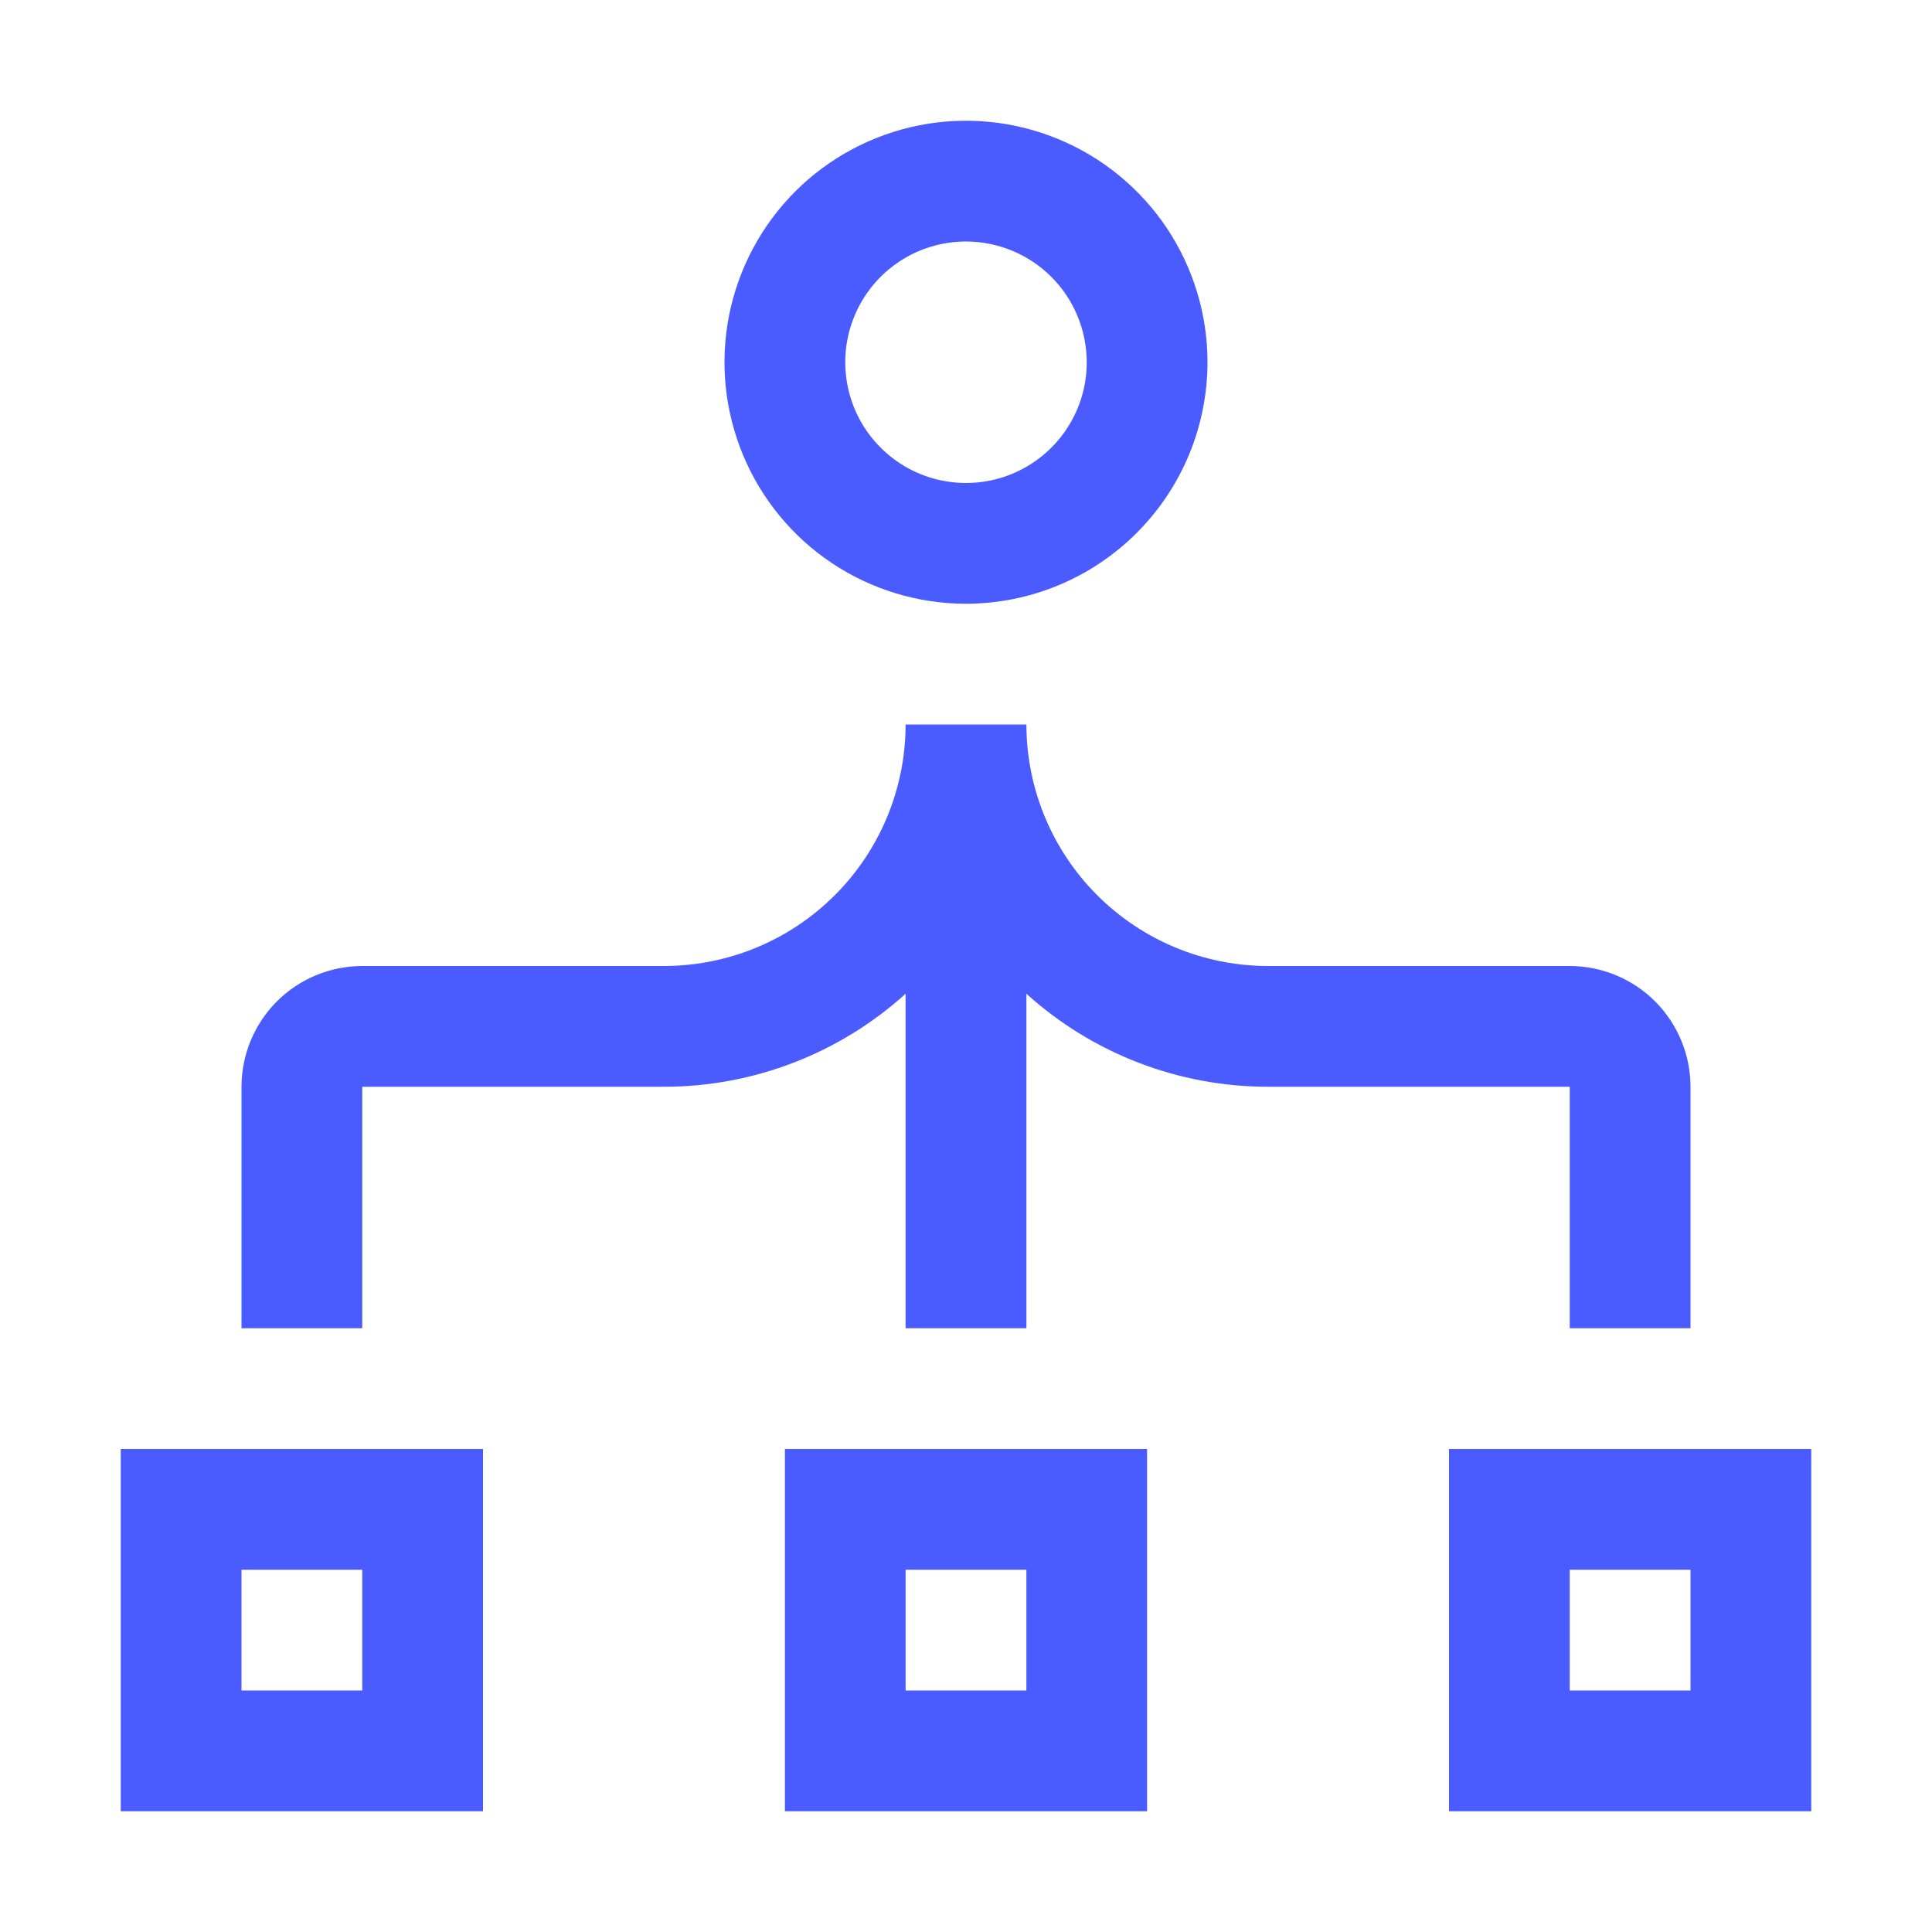
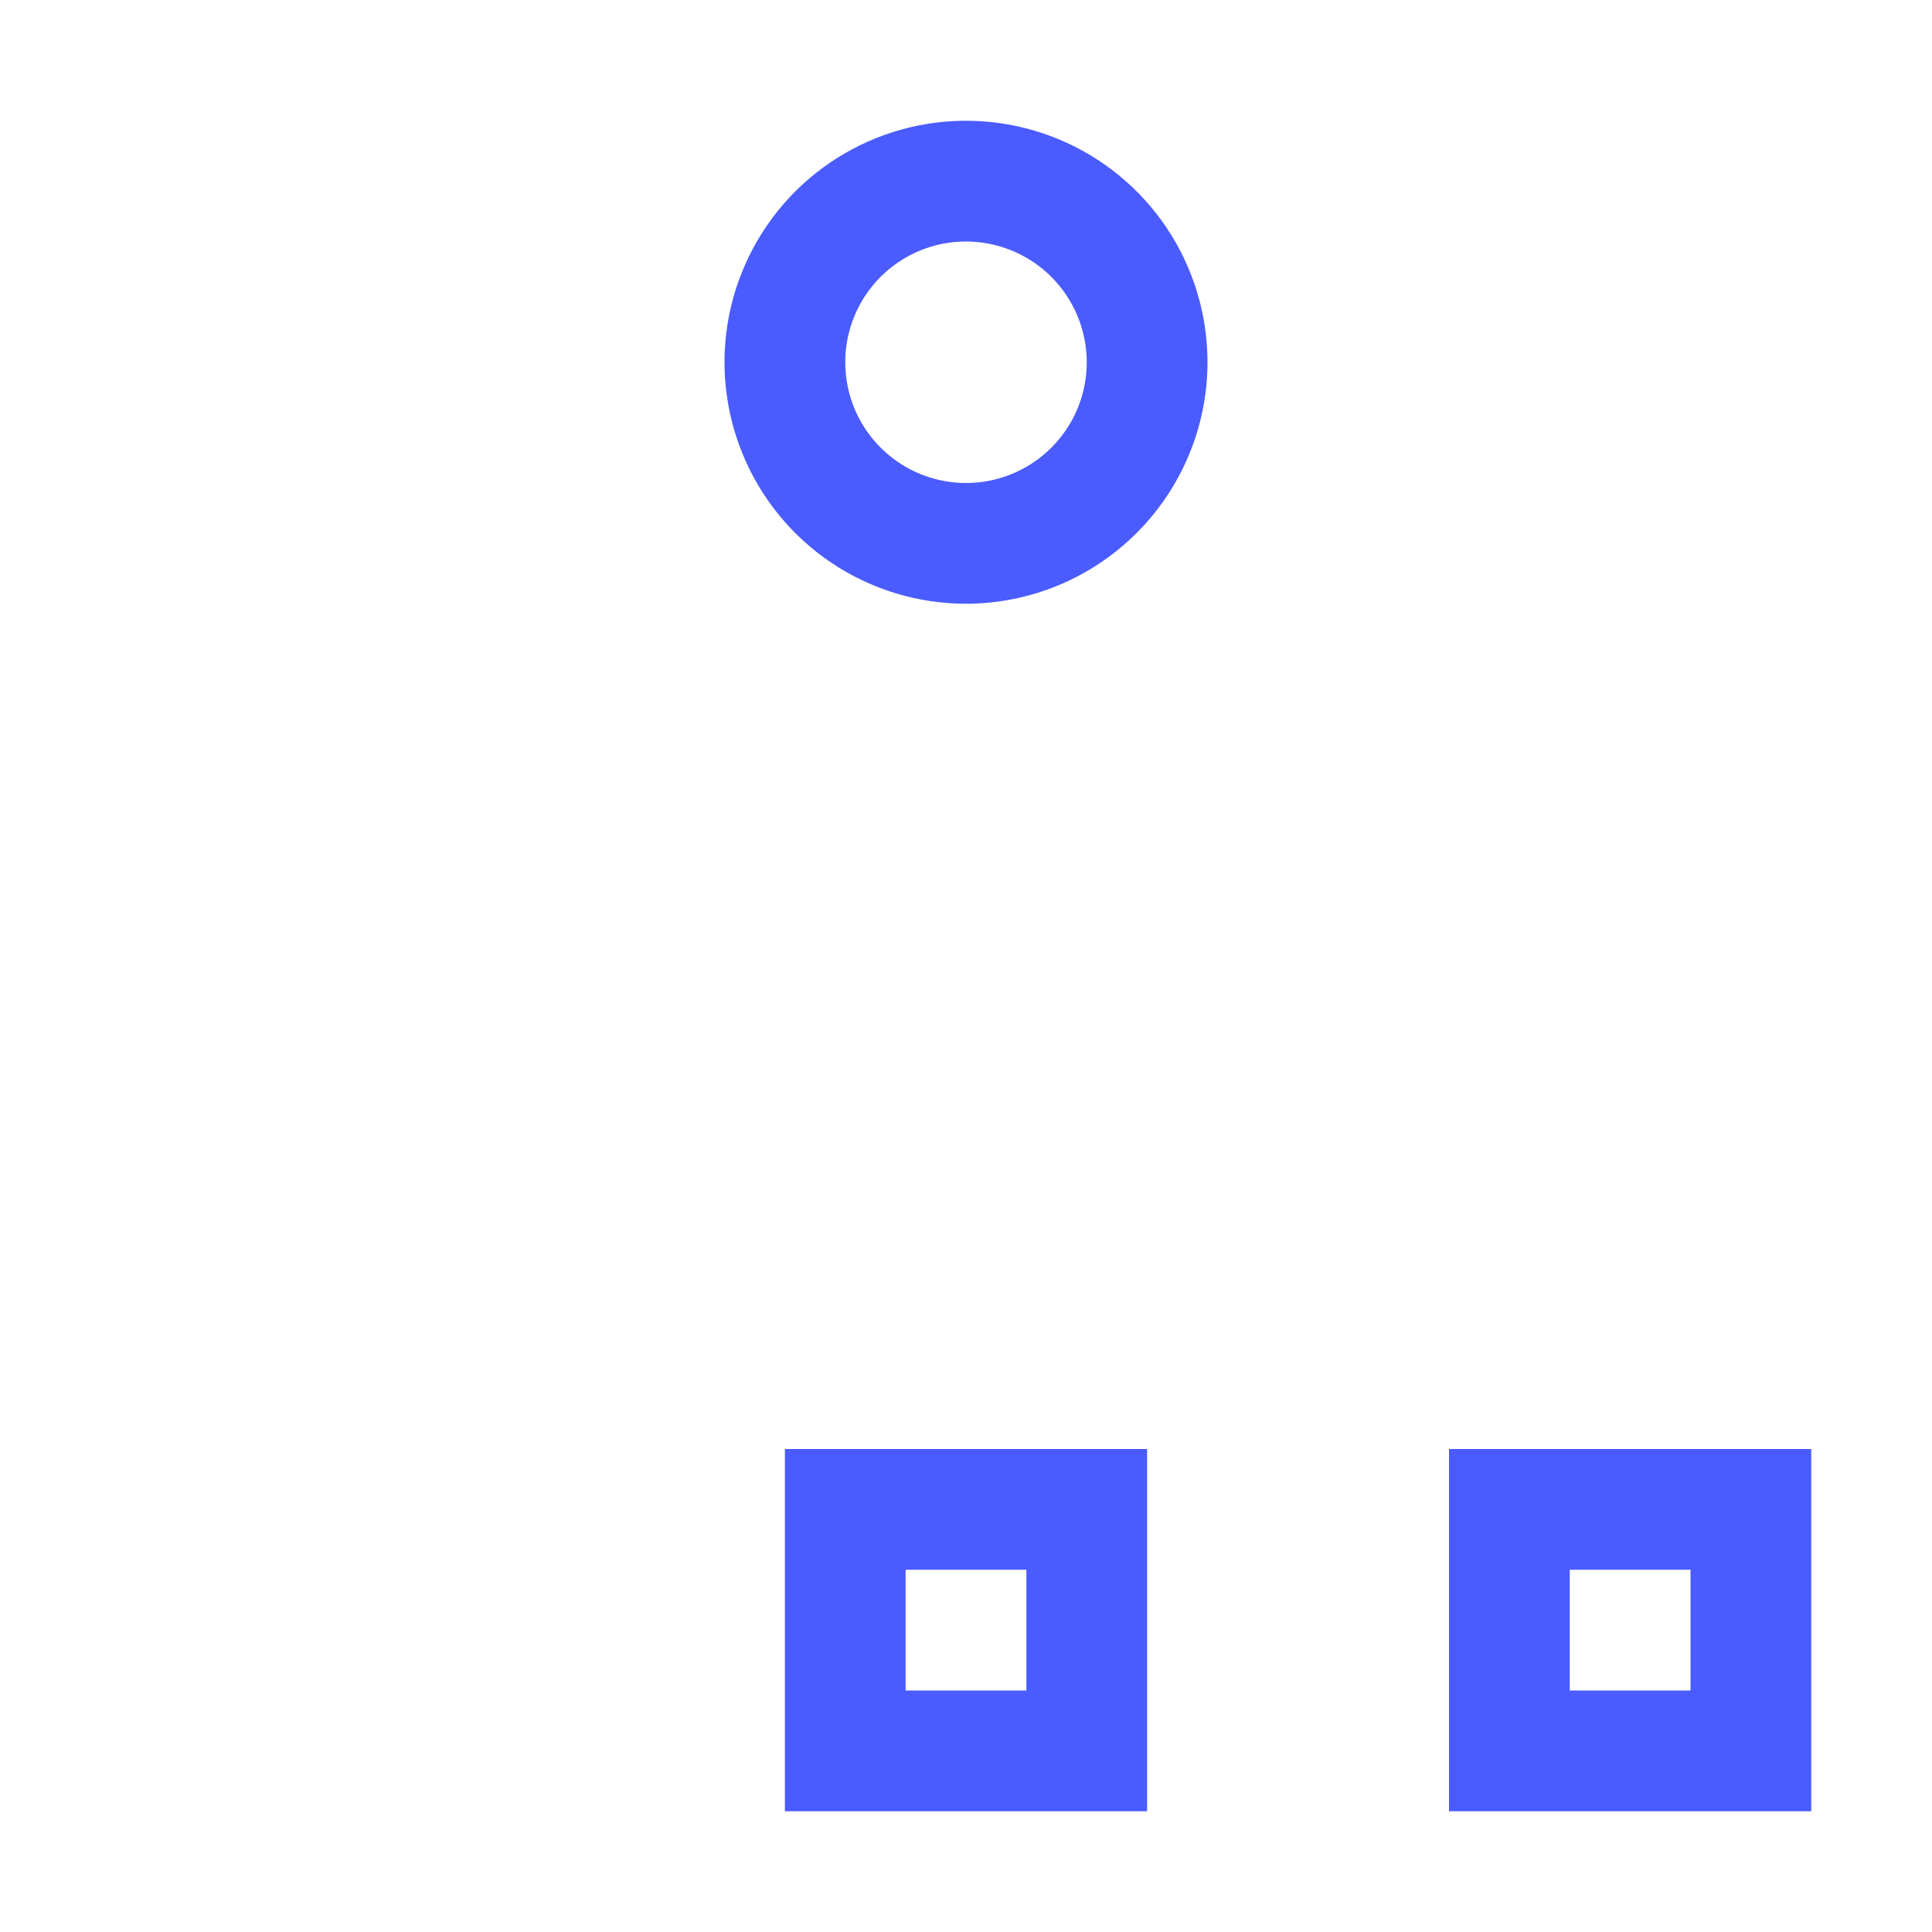
<svg xmlns="http://www.w3.org/2000/svg" width="38" height="38" viewBox="0 0 38 38" fill="none">
  <g clip-path="url(#clip0_336_1339)">
-     <path d="M9.5 35.625H2.375V28.5H9.5V35.625ZM4.75 33.25H7.125V30.875H4.75V33.25Z" fill="#4A5CFF" />
    <path d="M22.562 35.625H15.438V28.5H22.562V35.625ZM17.812 33.25H20.188V30.875H17.812V33.25Z" fill="#4A5CFF" />
    <path d="M35.625 35.625H28.5V28.5H35.625V35.625ZM30.875 33.25H33.25V30.875H30.875V33.25Z" fill="#4A5CFF" />
    <path d="M19 11.875C18.061 11.875 17.142 11.596 16.361 11.075C15.58 10.553 14.971 9.811 14.612 8.943C14.252 8.075 14.158 7.12 14.341 6.198C14.525 5.277 14.977 4.431 15.641 3.766C16.305 3.102 17.152 2.65 18.073 2.466C18.995 2.283 19.95 2.377 20.818 2.737C21.686 3.096 22.427 3.705 22.95 4.486C23.471 5.267 23.75 6.186 23.75 7.125C23.749 8.384 23.248 9.592 22.357 10.482C21.467 11.373 20.259 11.874 19 11.875ZM19 4.75C18.53 4.75 18.071 4.889 17.68 5.15C17.29 5.411 16.985 5.782 16.806 6.216C16.626 6.65 16.579 7.128 16.671 7.588C16.762 8.049 16.988 8.472 17.321 8.804C17.653 9.137 18.076 9.363 18.537 9.454C18.997 9.546 19.475 9.499 19.909 9.319C20.343 9.139 20.714 8.835 20.975 8.444C21.236 8.054 21.375 7.595 21.375 7.125C21.374 6.495 21.124 5.892 20.679 5.446C20.233 5.001 19.63 4.751 19 4.75Z" fill="#4A5CFF" />
-     <path d="M30.875 19H24.938C23.678 18.999 22.471 18.498 21.58 17.607C20.69 16.717 20.189 15.509 20.188 14.25H17.812C17.811 15.509 17.31 16.717 16.42 17.607C15.529 18.498 14.322 18.999 13.062 19H7.125C6.495 19.001 5.892 19.251 5.446 19.696C5.001 20.142 4.751 20.745 4.75 21.375V26.125H7.125V21.375H13.062C14.818 21.375 16.51 20.723 17.812 19.546V26.125H20.188V19.546C21.49 20.723 23.182 21.375 24.938 21.375H30.875V26.125H33.25V21.375C33.249 20.745 32.999 20.142 32.554 19.696C32.108 19.251 31.505 19.001 30.875 19Z" fill="#4A5CFF" />
  </g>
  <defs>
    <clipPath id="clip0_336_1339">
      <rect width="38" height="38" fill="white" />
    </clipPath>
  </defs>
</svg>